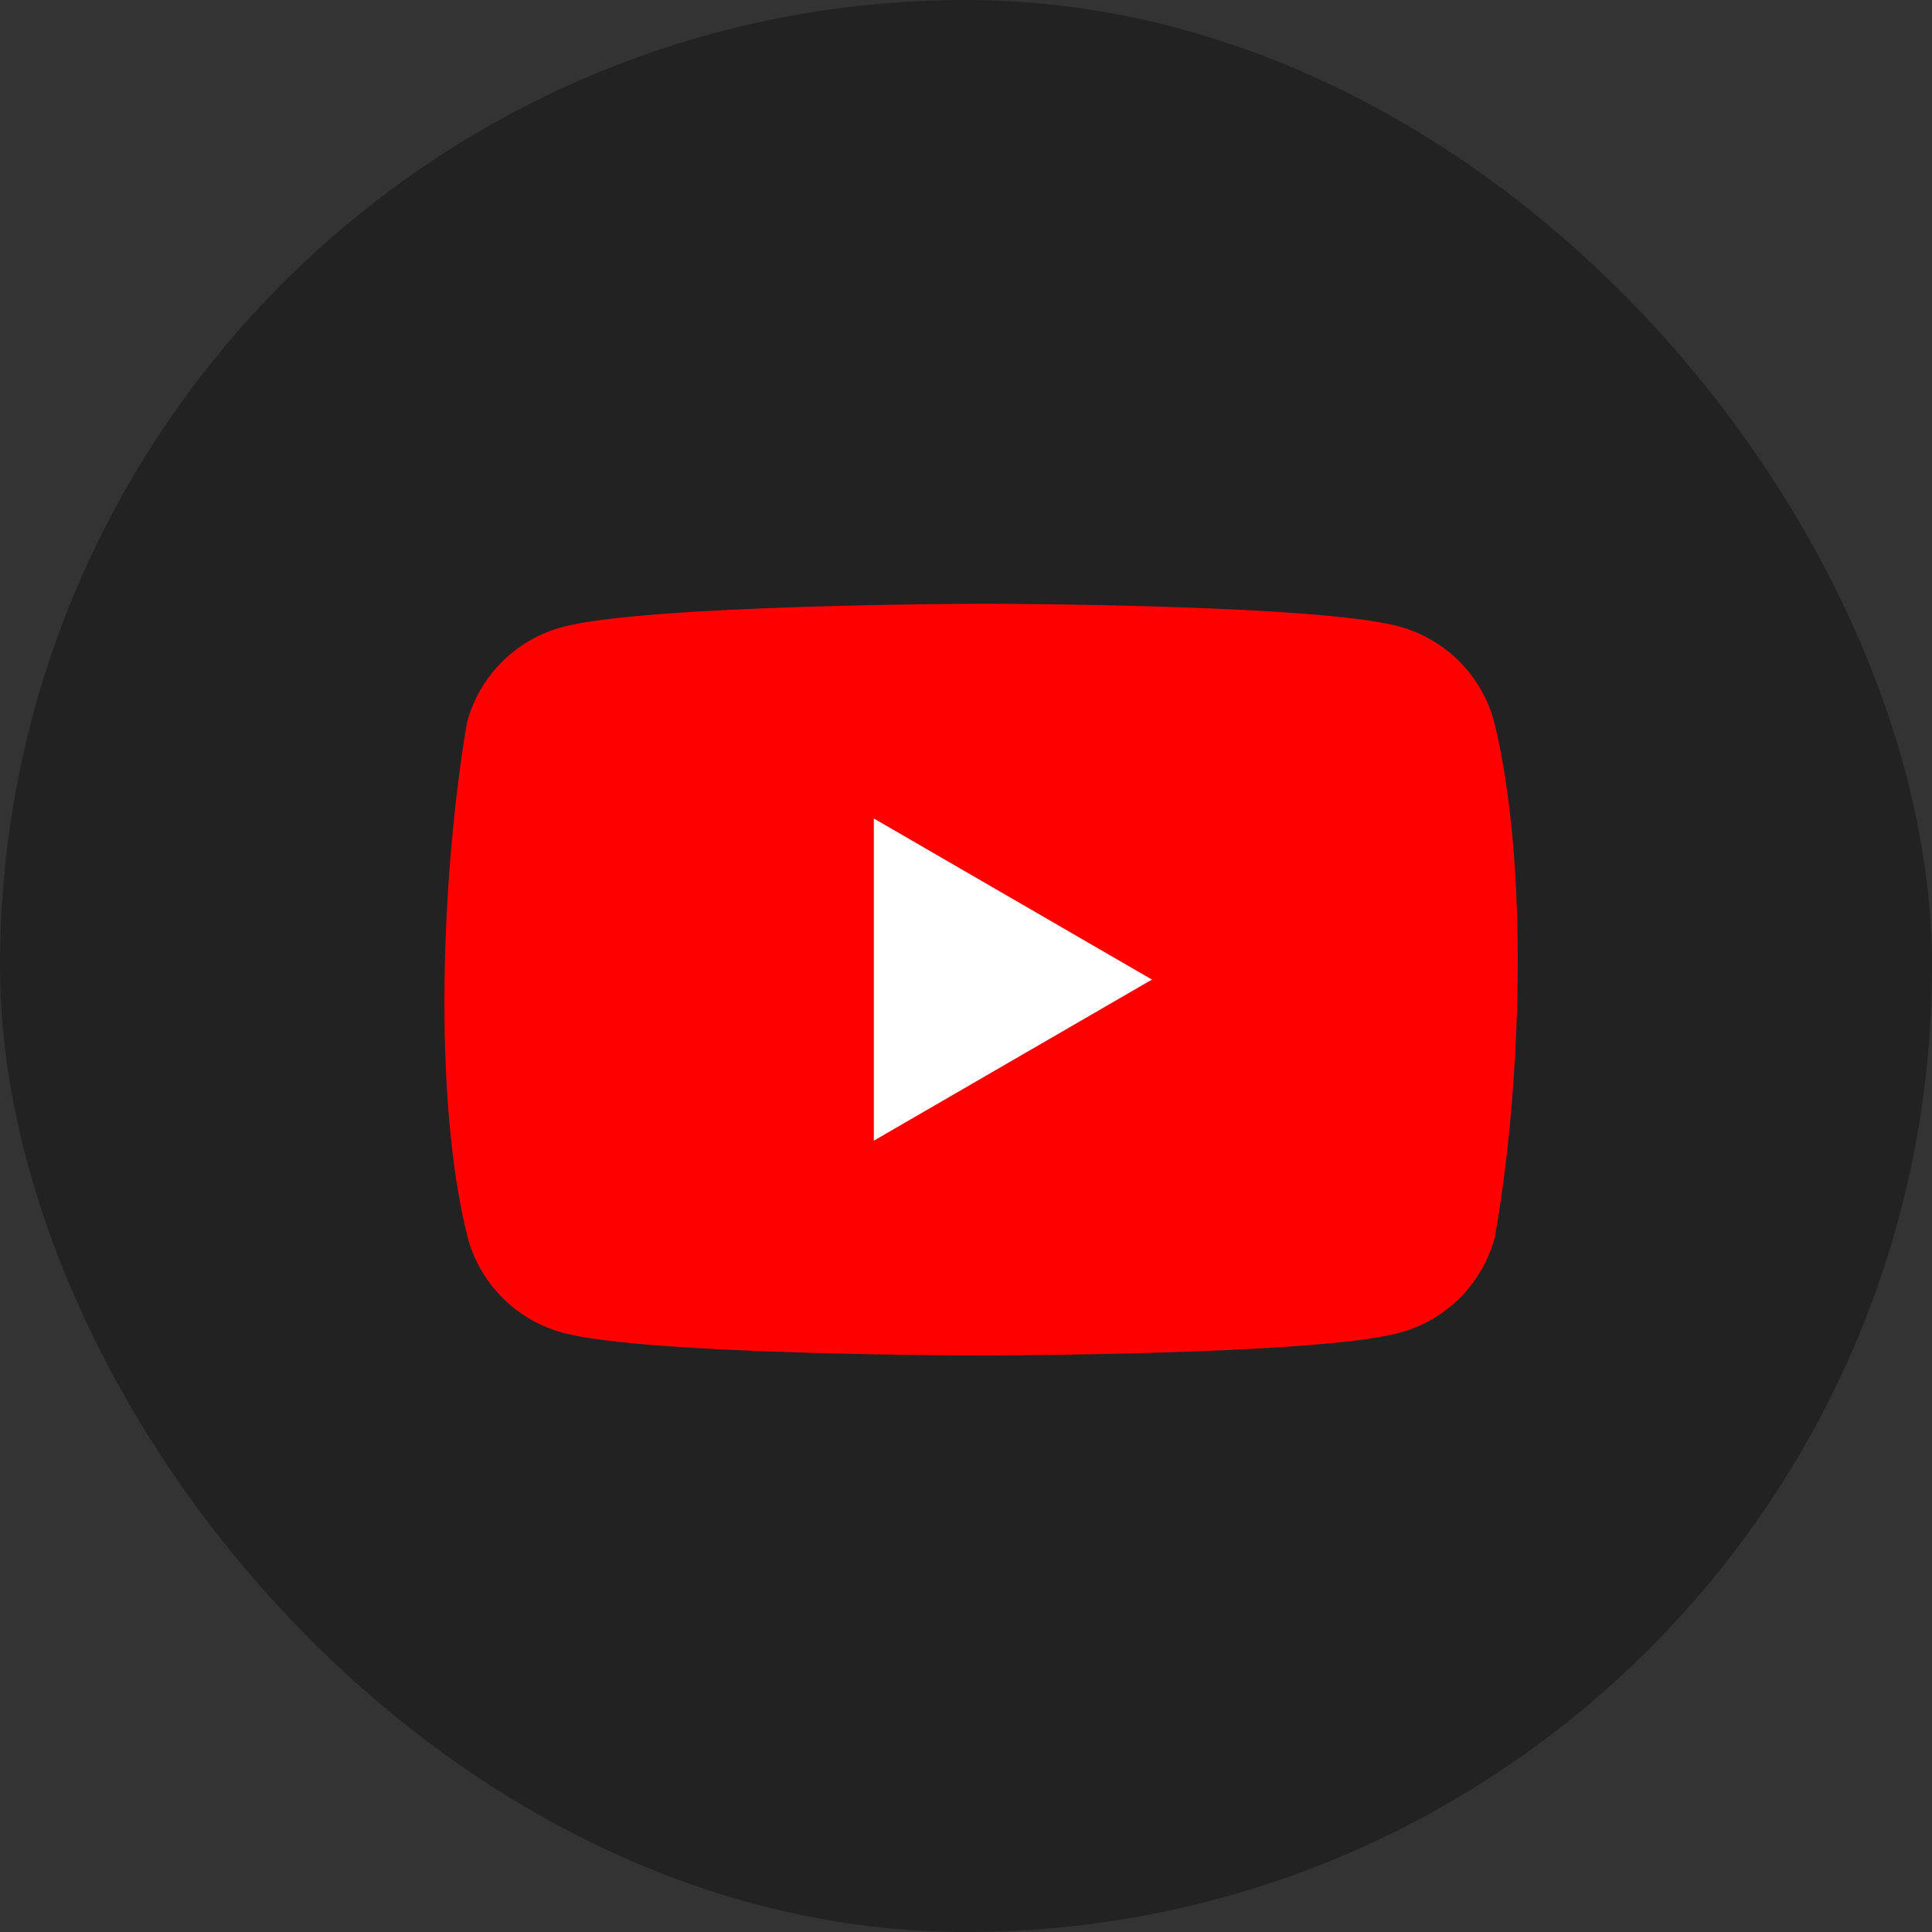
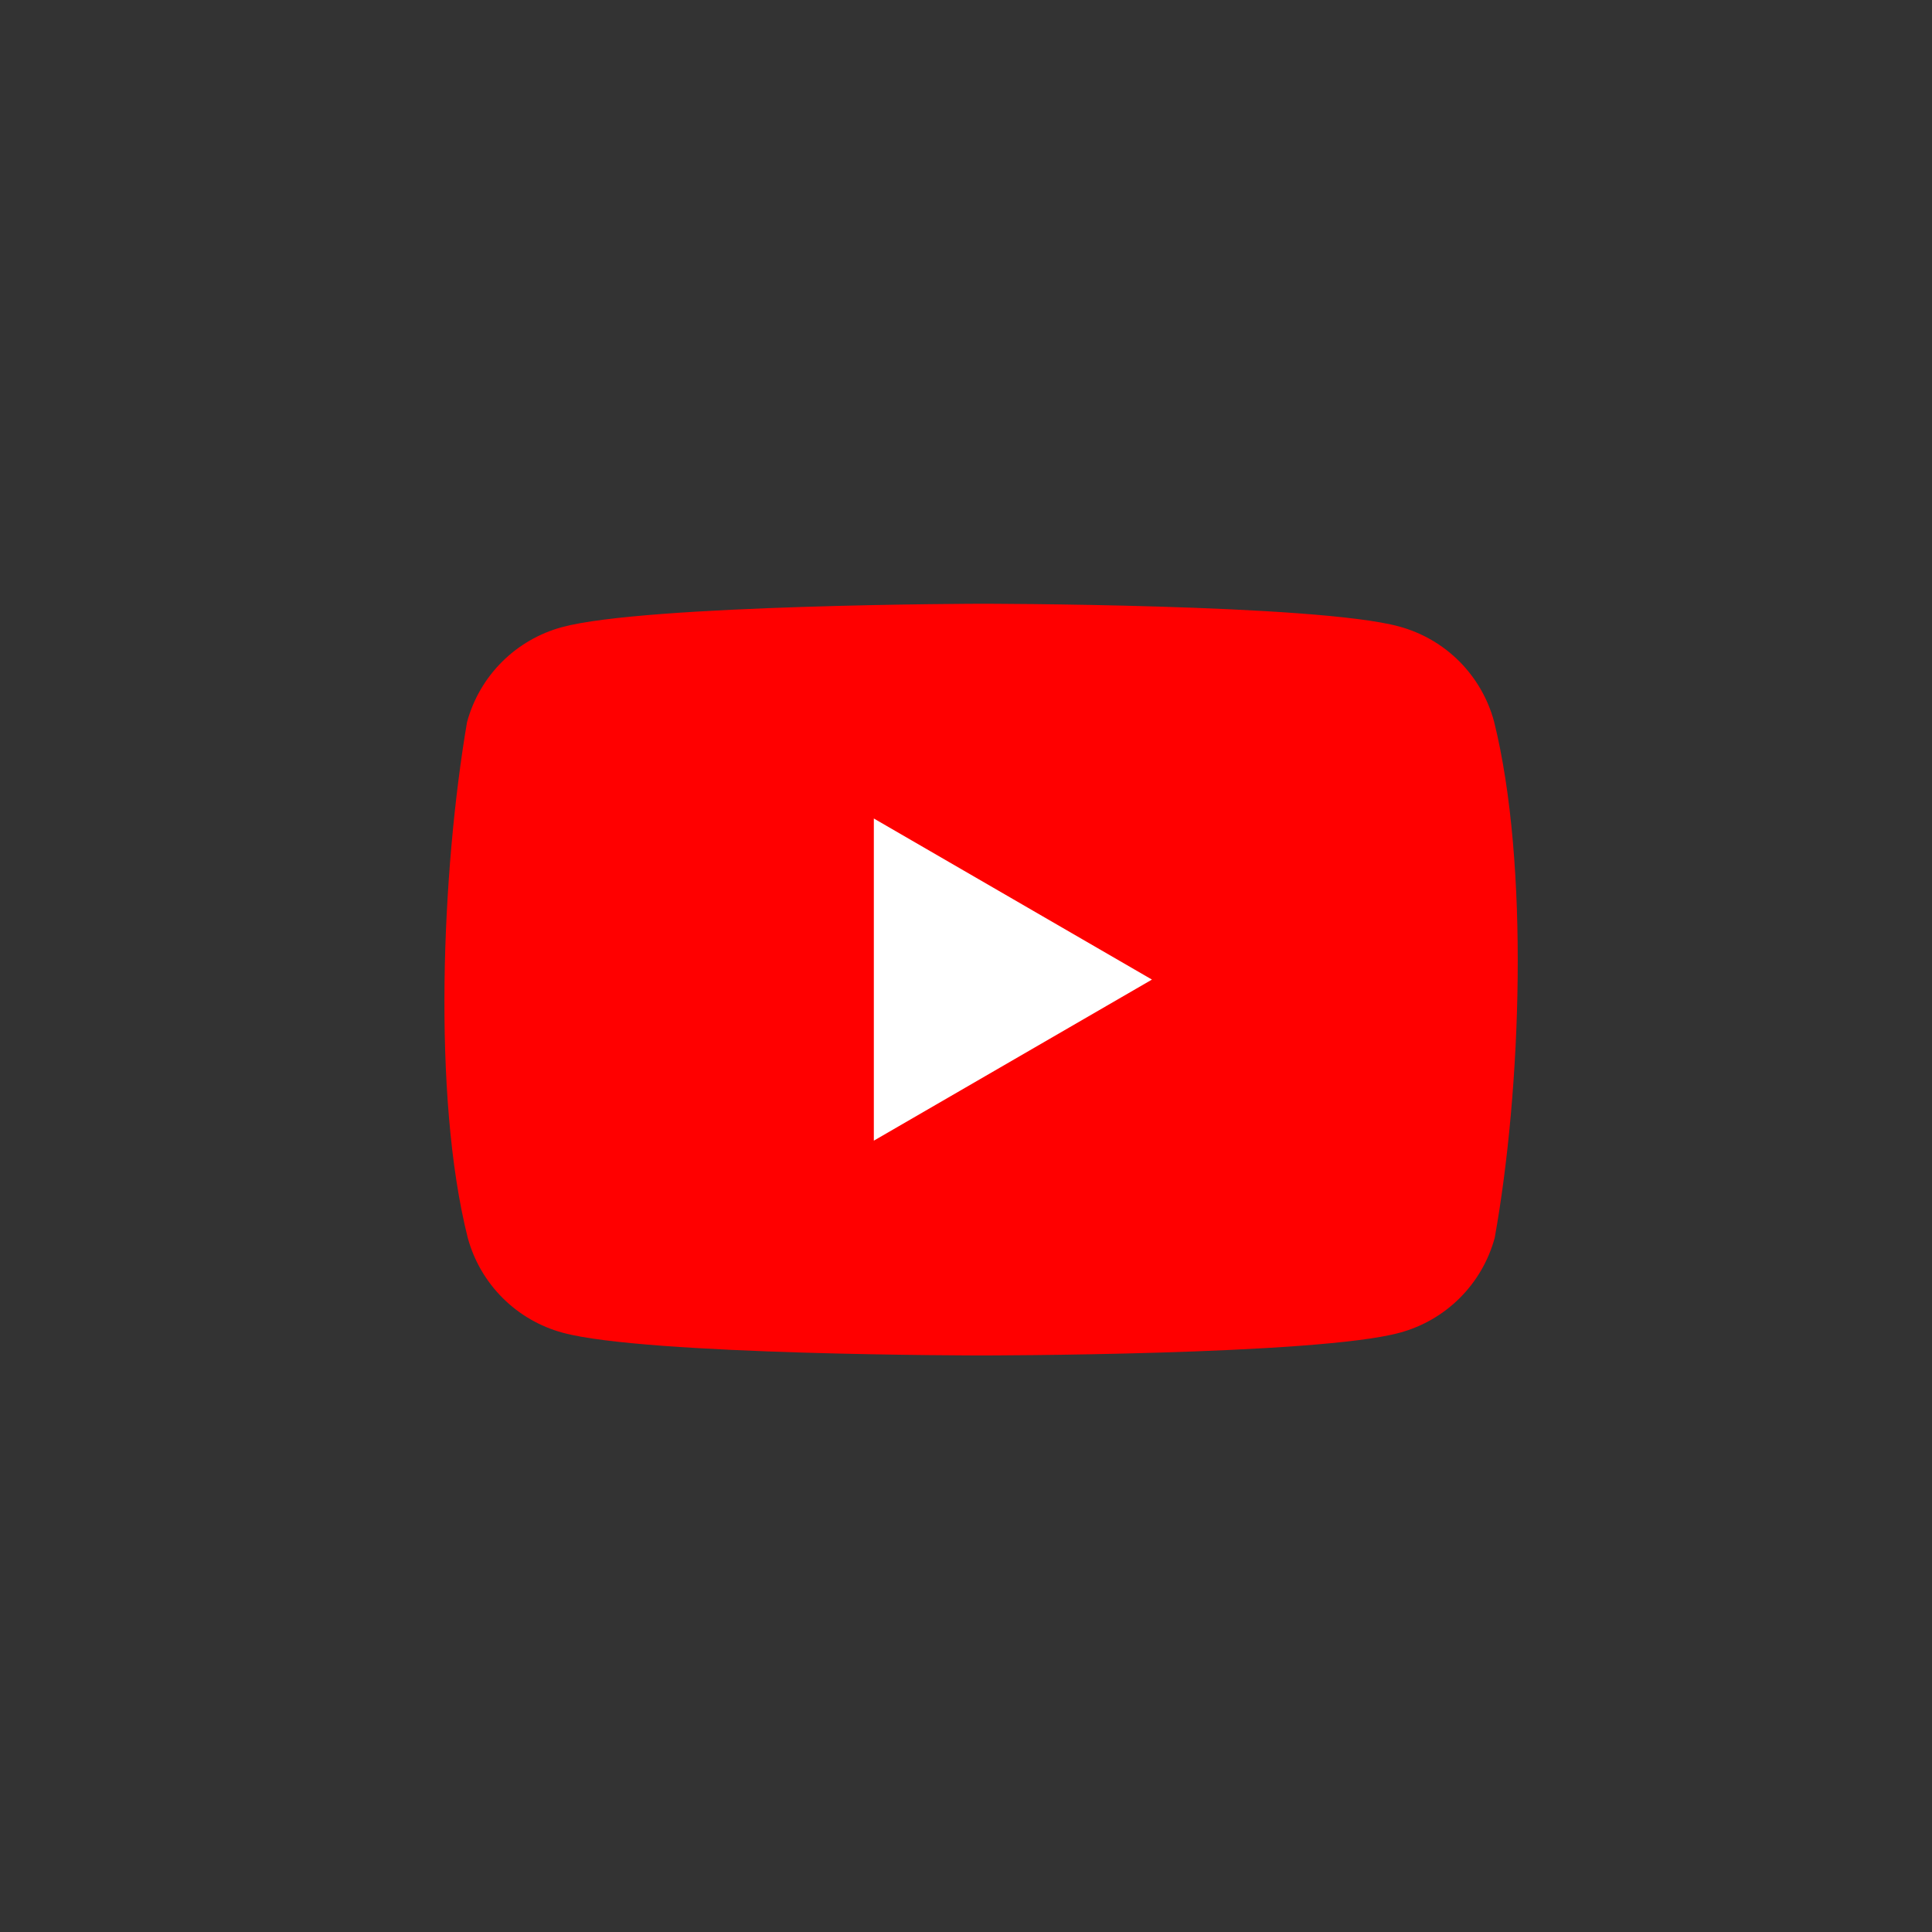
<svg xmlns="http://www.w3.org/2000/svg" width="64" height="64" viewBox="0 0 64 64" fill="none">
  <rect x="0" y="0" width="64" height="64" fill="#333333" stroke="none" />
-   <rect width="64" height="64" rx="32" fill="#222222" />
  <g clip-path="url(#clip0_6_13)">
    <path d="M49.492 23.899C49.289 23.146 48.891 22.459 48.339 21.906C47.787 21.354 47.099 20.956 46.346 20.753C43.587 20 32.482 20 32.482 20C32.482 20 21.377 20.023 18.617 20.775C17.864 20.979 17.177 21.377 16.625 21.929C16.073 22.481 15.675 23.169 15.471 23.922C14.636 28.825 14.312 36.295 15.494 41.001C15.698 41.755 16.096 42.442 16.648 42.994C17.2 43.546 17.887 43.944 18.64 44.148C21.4 44.901 32.505 44.901 32.505 44.901C32.505 44.901 43.609 44.901 46.368 44.148C47.122 43.944 47.809 43.546 48.361 42.994C48.913 42.442 49.311 41.755 49.515 41.001C50.396 36.092 50.667 28.626 49.492 23.899Z" fill="#FF0000" />
    <path d="M28.947 37.786L38.16 32.45L28.947 27.114V37.786Z" fill="white" />
  </g>
  <defs>
    <clipPath id="clip0_6_13">
      <rect width="35.556" height="25" fill="white" transform="translate(14.722 20)" />
    </clipPath>
  </defs>
</svg>